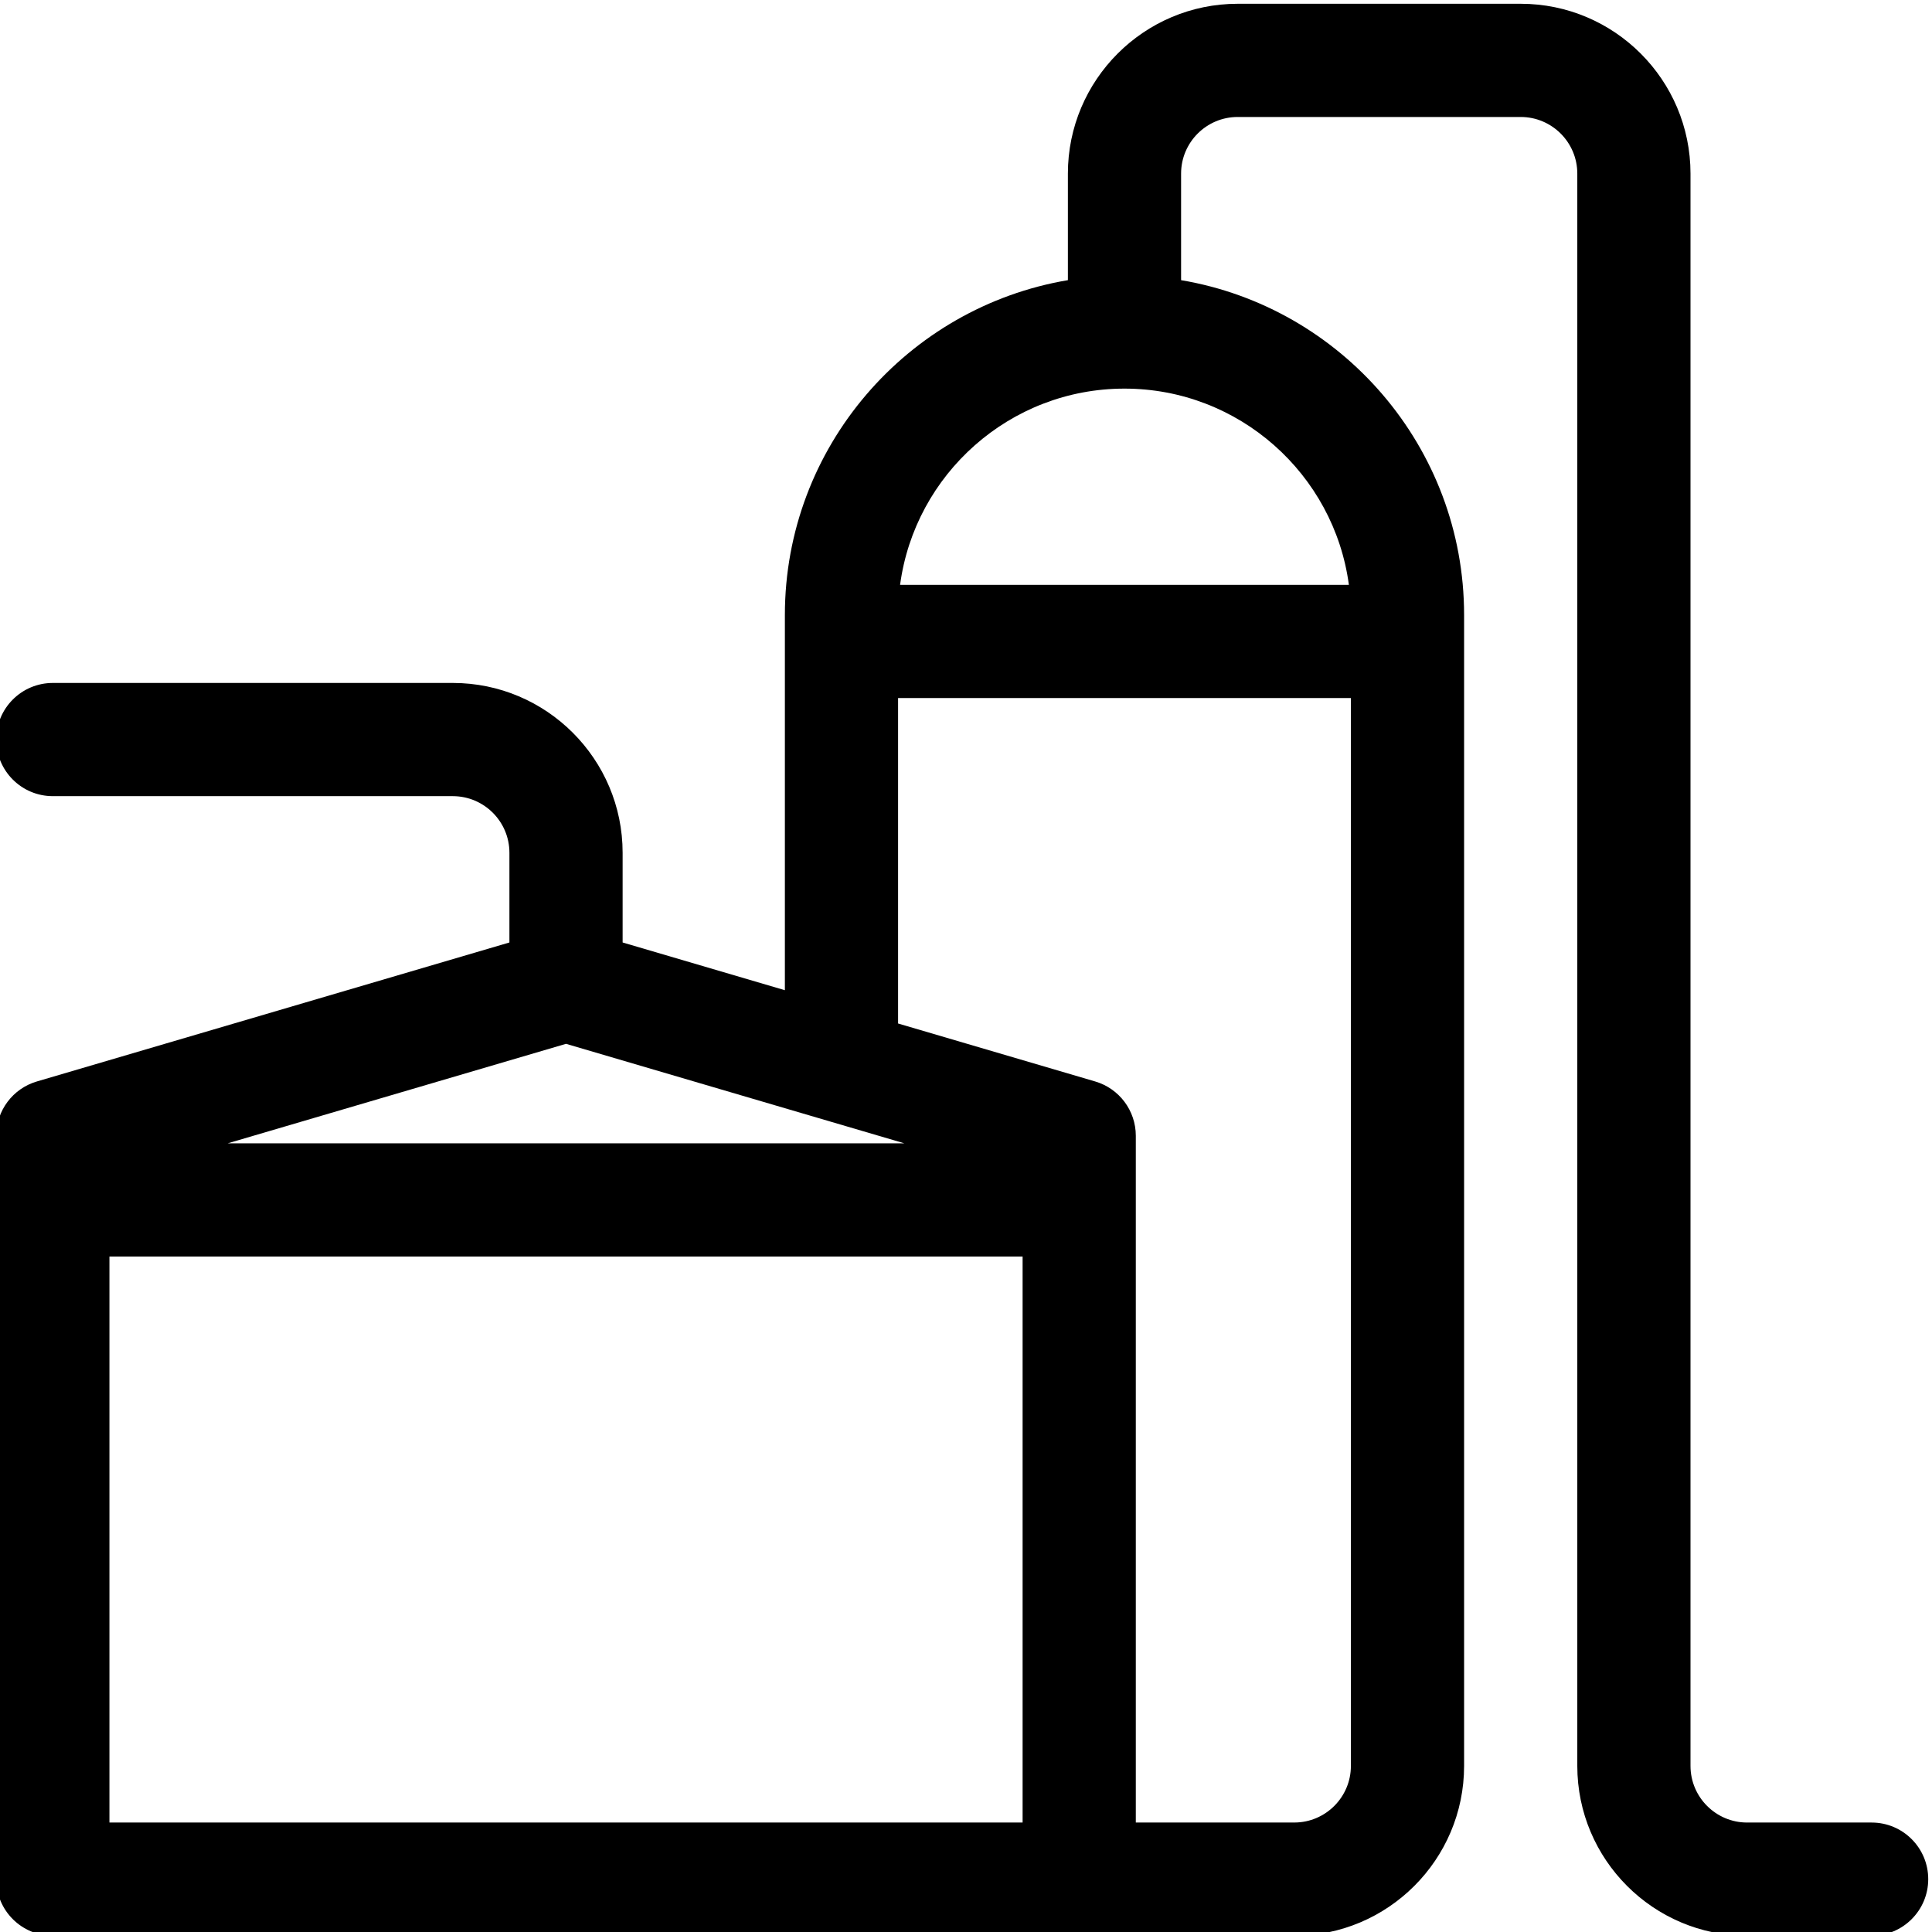
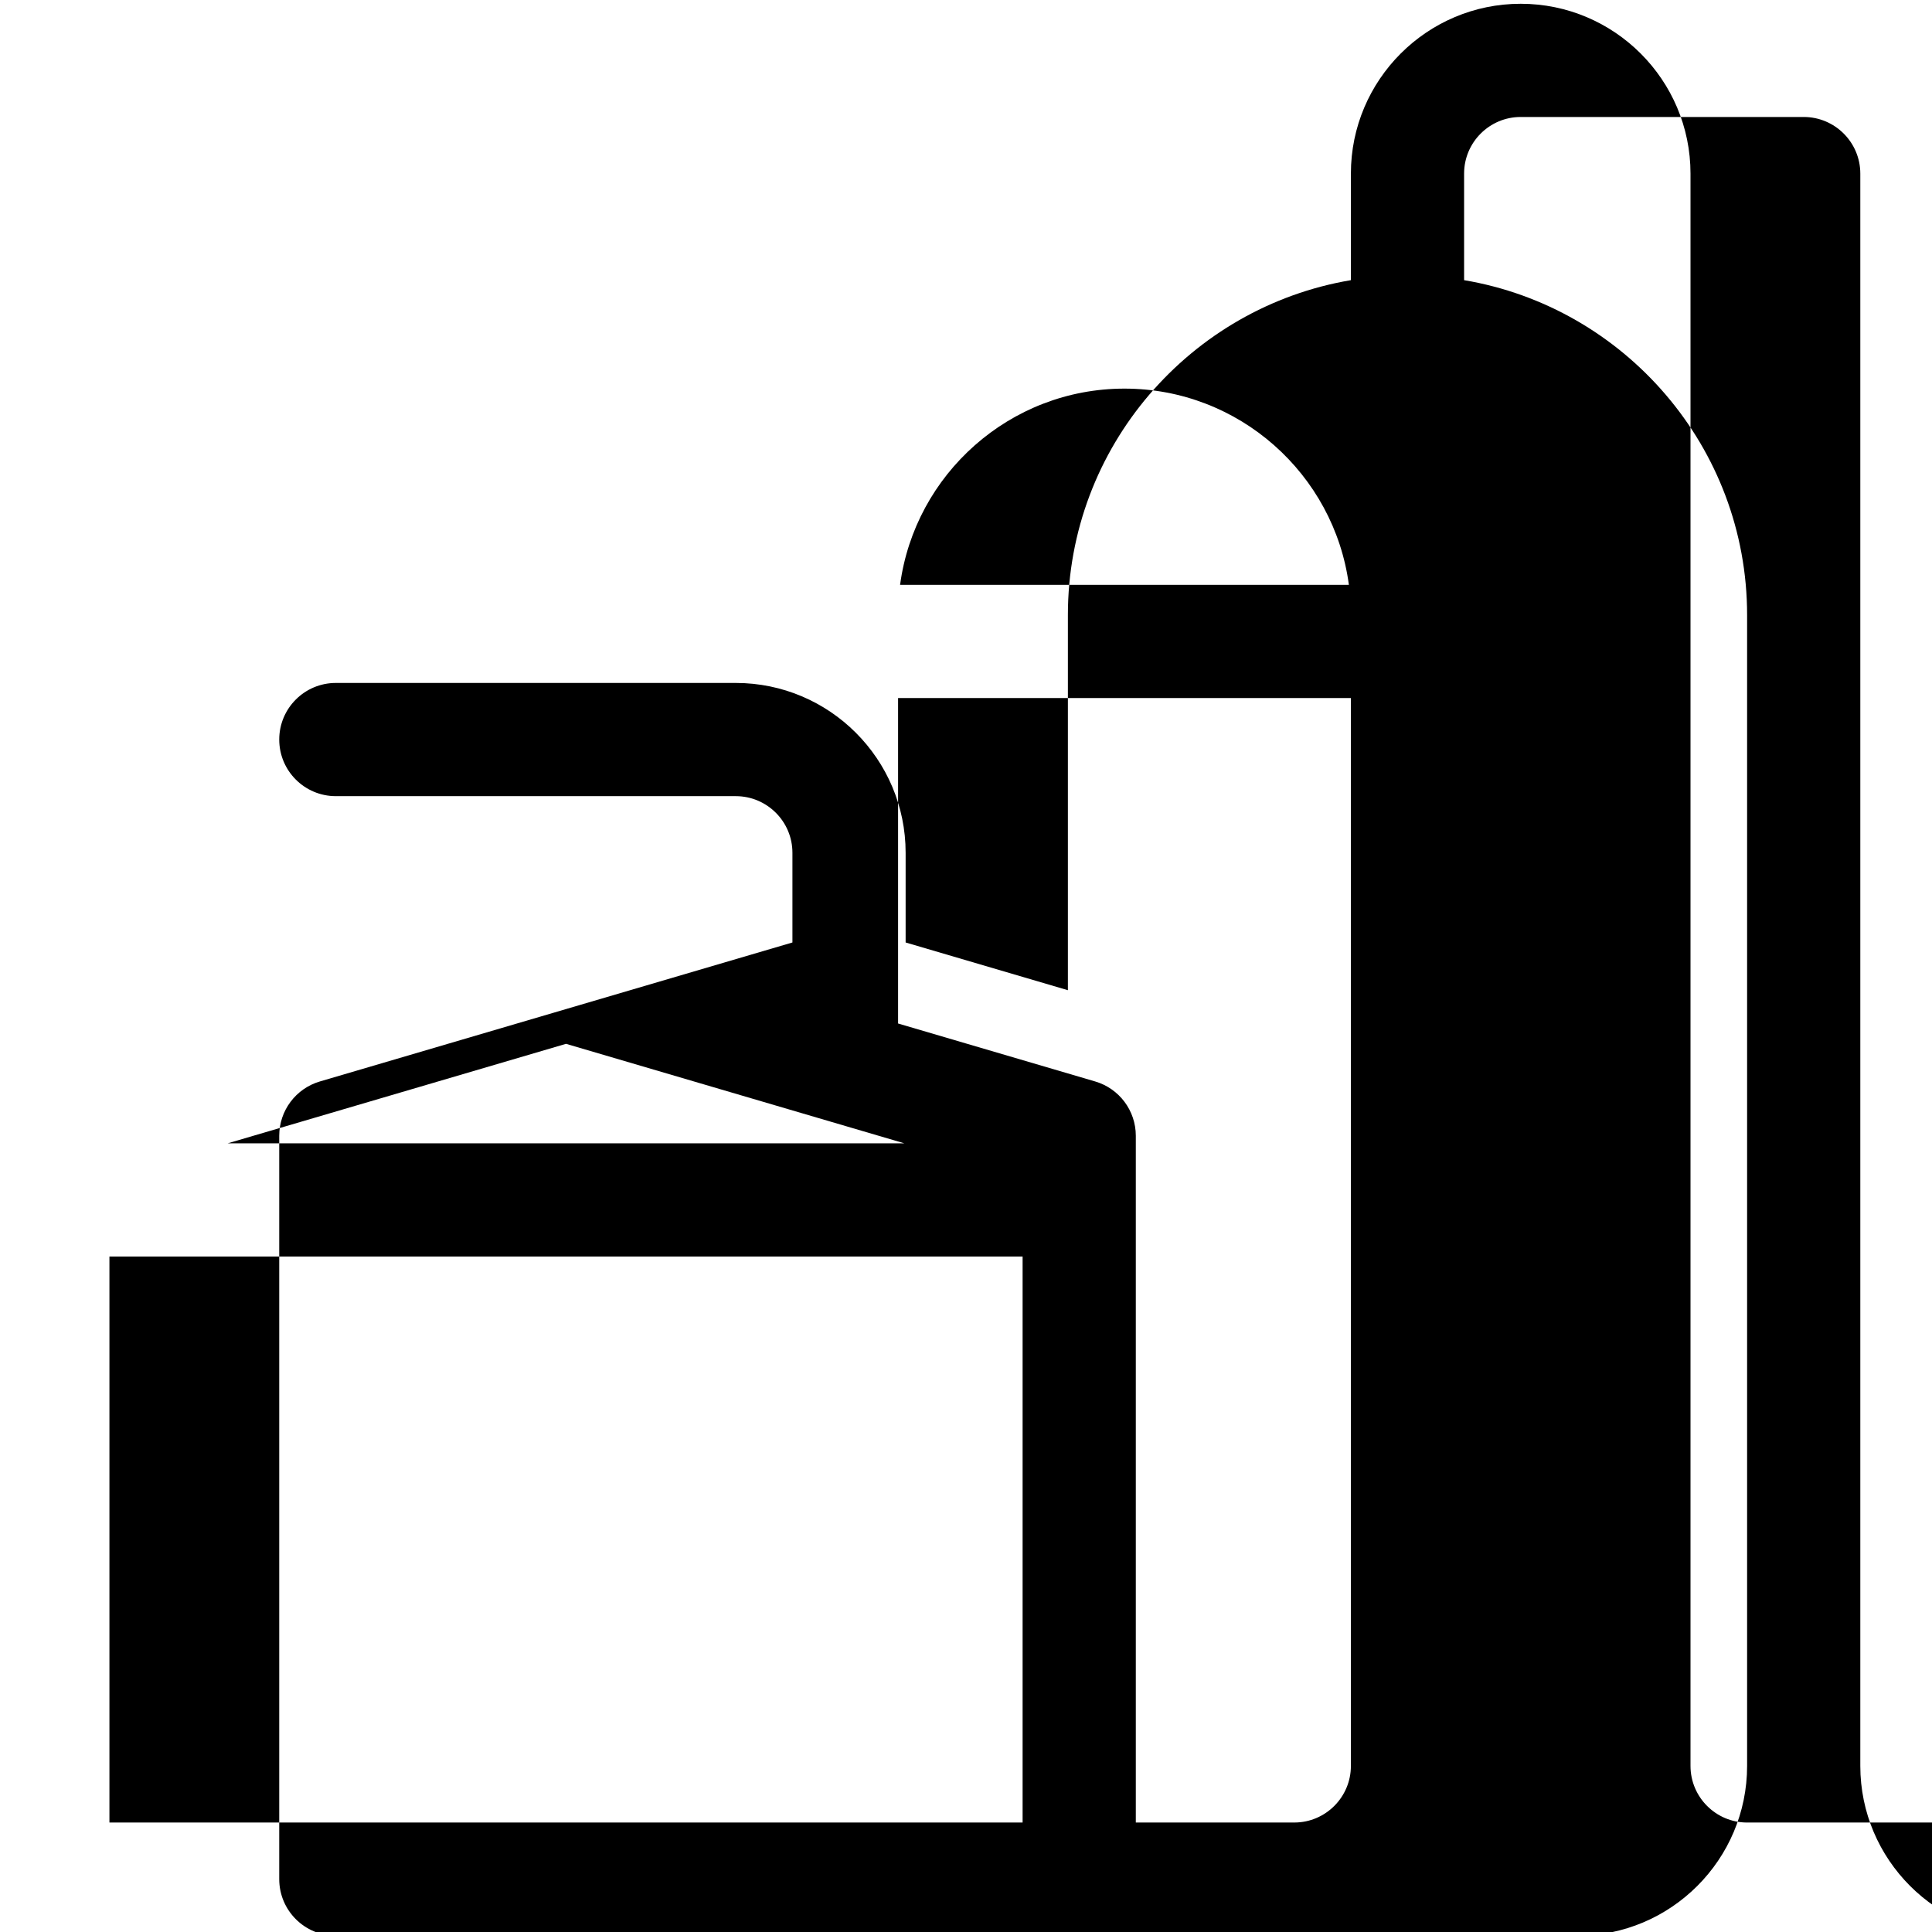
<svg xmlns="http://www.w3.org/2000/svg" height="511pt" viewBox="1 0 511.999 511" width="511pt">
-   <path d="m497 482.492h-33c-8.27 0-15-6.73-15-15v-421.992c0-24.816-20.188-45-45-45h-75c-24.812 0-45 20.188-45 45v28.246c-42.512 7.164-75 44.227-75 88.742v99.426l-43-12.648v-23.777c0-24.812-20.188-45-45-45h-106c-8.285 0-15 6.719-15 15 0 8.285 6.715 15 15 15h106c8.27 0 15 6.73 15 15v23.777l-125.23 36.832c-6.387 1.879-10.77 7.738-10.77 14.391v197c0 8.285 6.715 15 15 15h329c24.812 0 45-20.188 45-45v-305c0-44.516-32.488-81.578-75-88.742v-28.246c0-8.273 6.727-15 15-15h75c8.27 0 15 6.727 15 15v421.992c0 24.812 20.188 45 45 45h33c8.281 0 15-6.715 15-15 0-8.285-6.715-15-15-15zm-435.641-180.004 89.641-26.363 89.641 26.363zm-31.359 30.004h242v149.996h-242zm314 149.996h-42v-182c0-6.652-4.383-12.512-10.77-14.391l-52.23-15.359v-86.25h120v283c0 8.273-6.73 15-15 15zm14.469-328h-118.938c3.922-29.316 29.098-52 59.469-52s55.547 22.684 59.469 52zm0 0" />
+   <path d="m497 482.492h-33c-8.27 0-15-6.73-15-15v-421.992c0-24.816-20.188-45-45-45c-24.812 0-45 20.188-45 45v28.246c-42.512 7.164-75 44.227-75 88.742v99.426l-43-12.648v-23.777c0-24.812-20.188-45-45-45h-106c-8.285 0-15 6.719-15 15 0 8.285 6.715 15 15 15h106c8.27 0 15 6.73 15 15v23.777l-125.23 36.832c-6.387 1.879-10.77 7.738-10.77 14.391v197c0 8.285 6.715 15 15 15h329c24.812 0 45-20.188 45-45v-305c0-44.516-32.488-81.578-75-88.742v-28.246c0-8.273 6.727-15 15-15h75c8.27 0 15 6.727 15 15v421.992c0 24.812 20.188 45 45 45h33c8.281 0 15-6.715 15-15 0-8.285-6.715-15-15-15zm-435.641-180.004 89.641-26.363 89.641 26.363zm-31.359 30.004h242v149.996h-242zm314 149.996h-42v-182c0-6.652-4.383-12.512-10.77-14.391l-52.23-15.359v-86.25h120v283c0 8.273-6.73 15-15 15zm14.469-328h-118.938c3.922-29.316 29.098-52 59.469-52s55.547 22.684 59.469 52zm0 0" />
</svg>